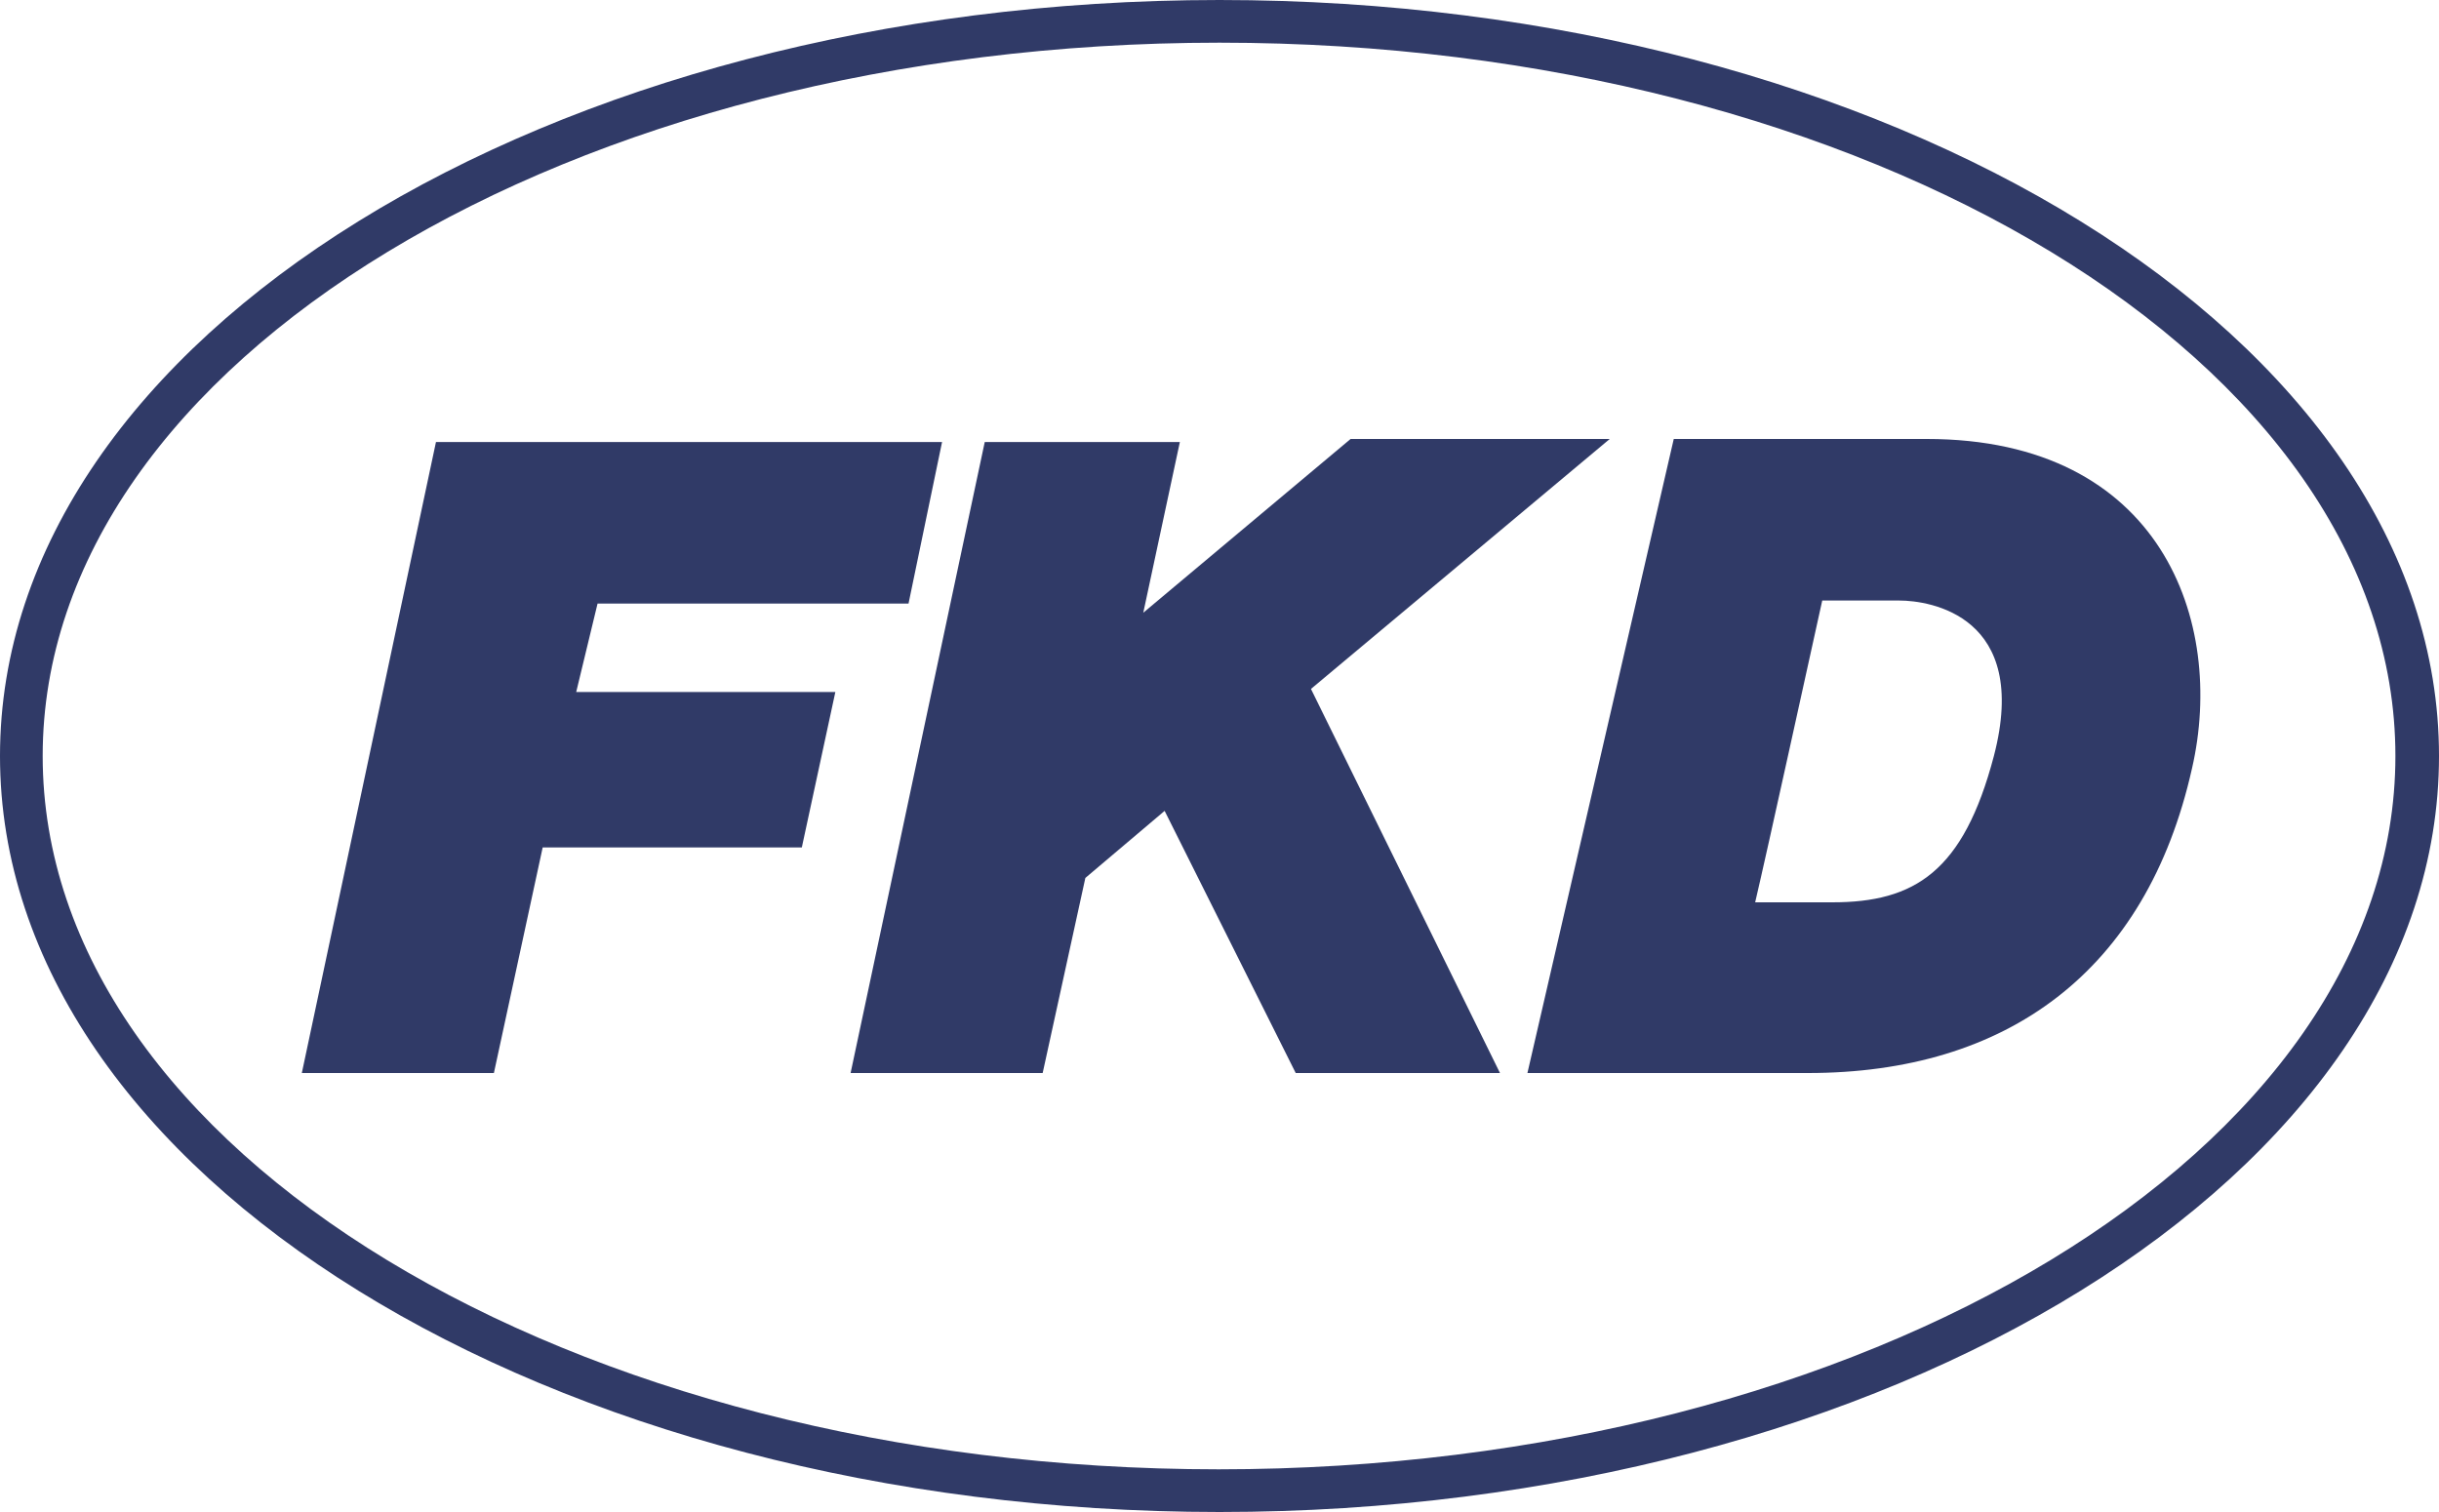
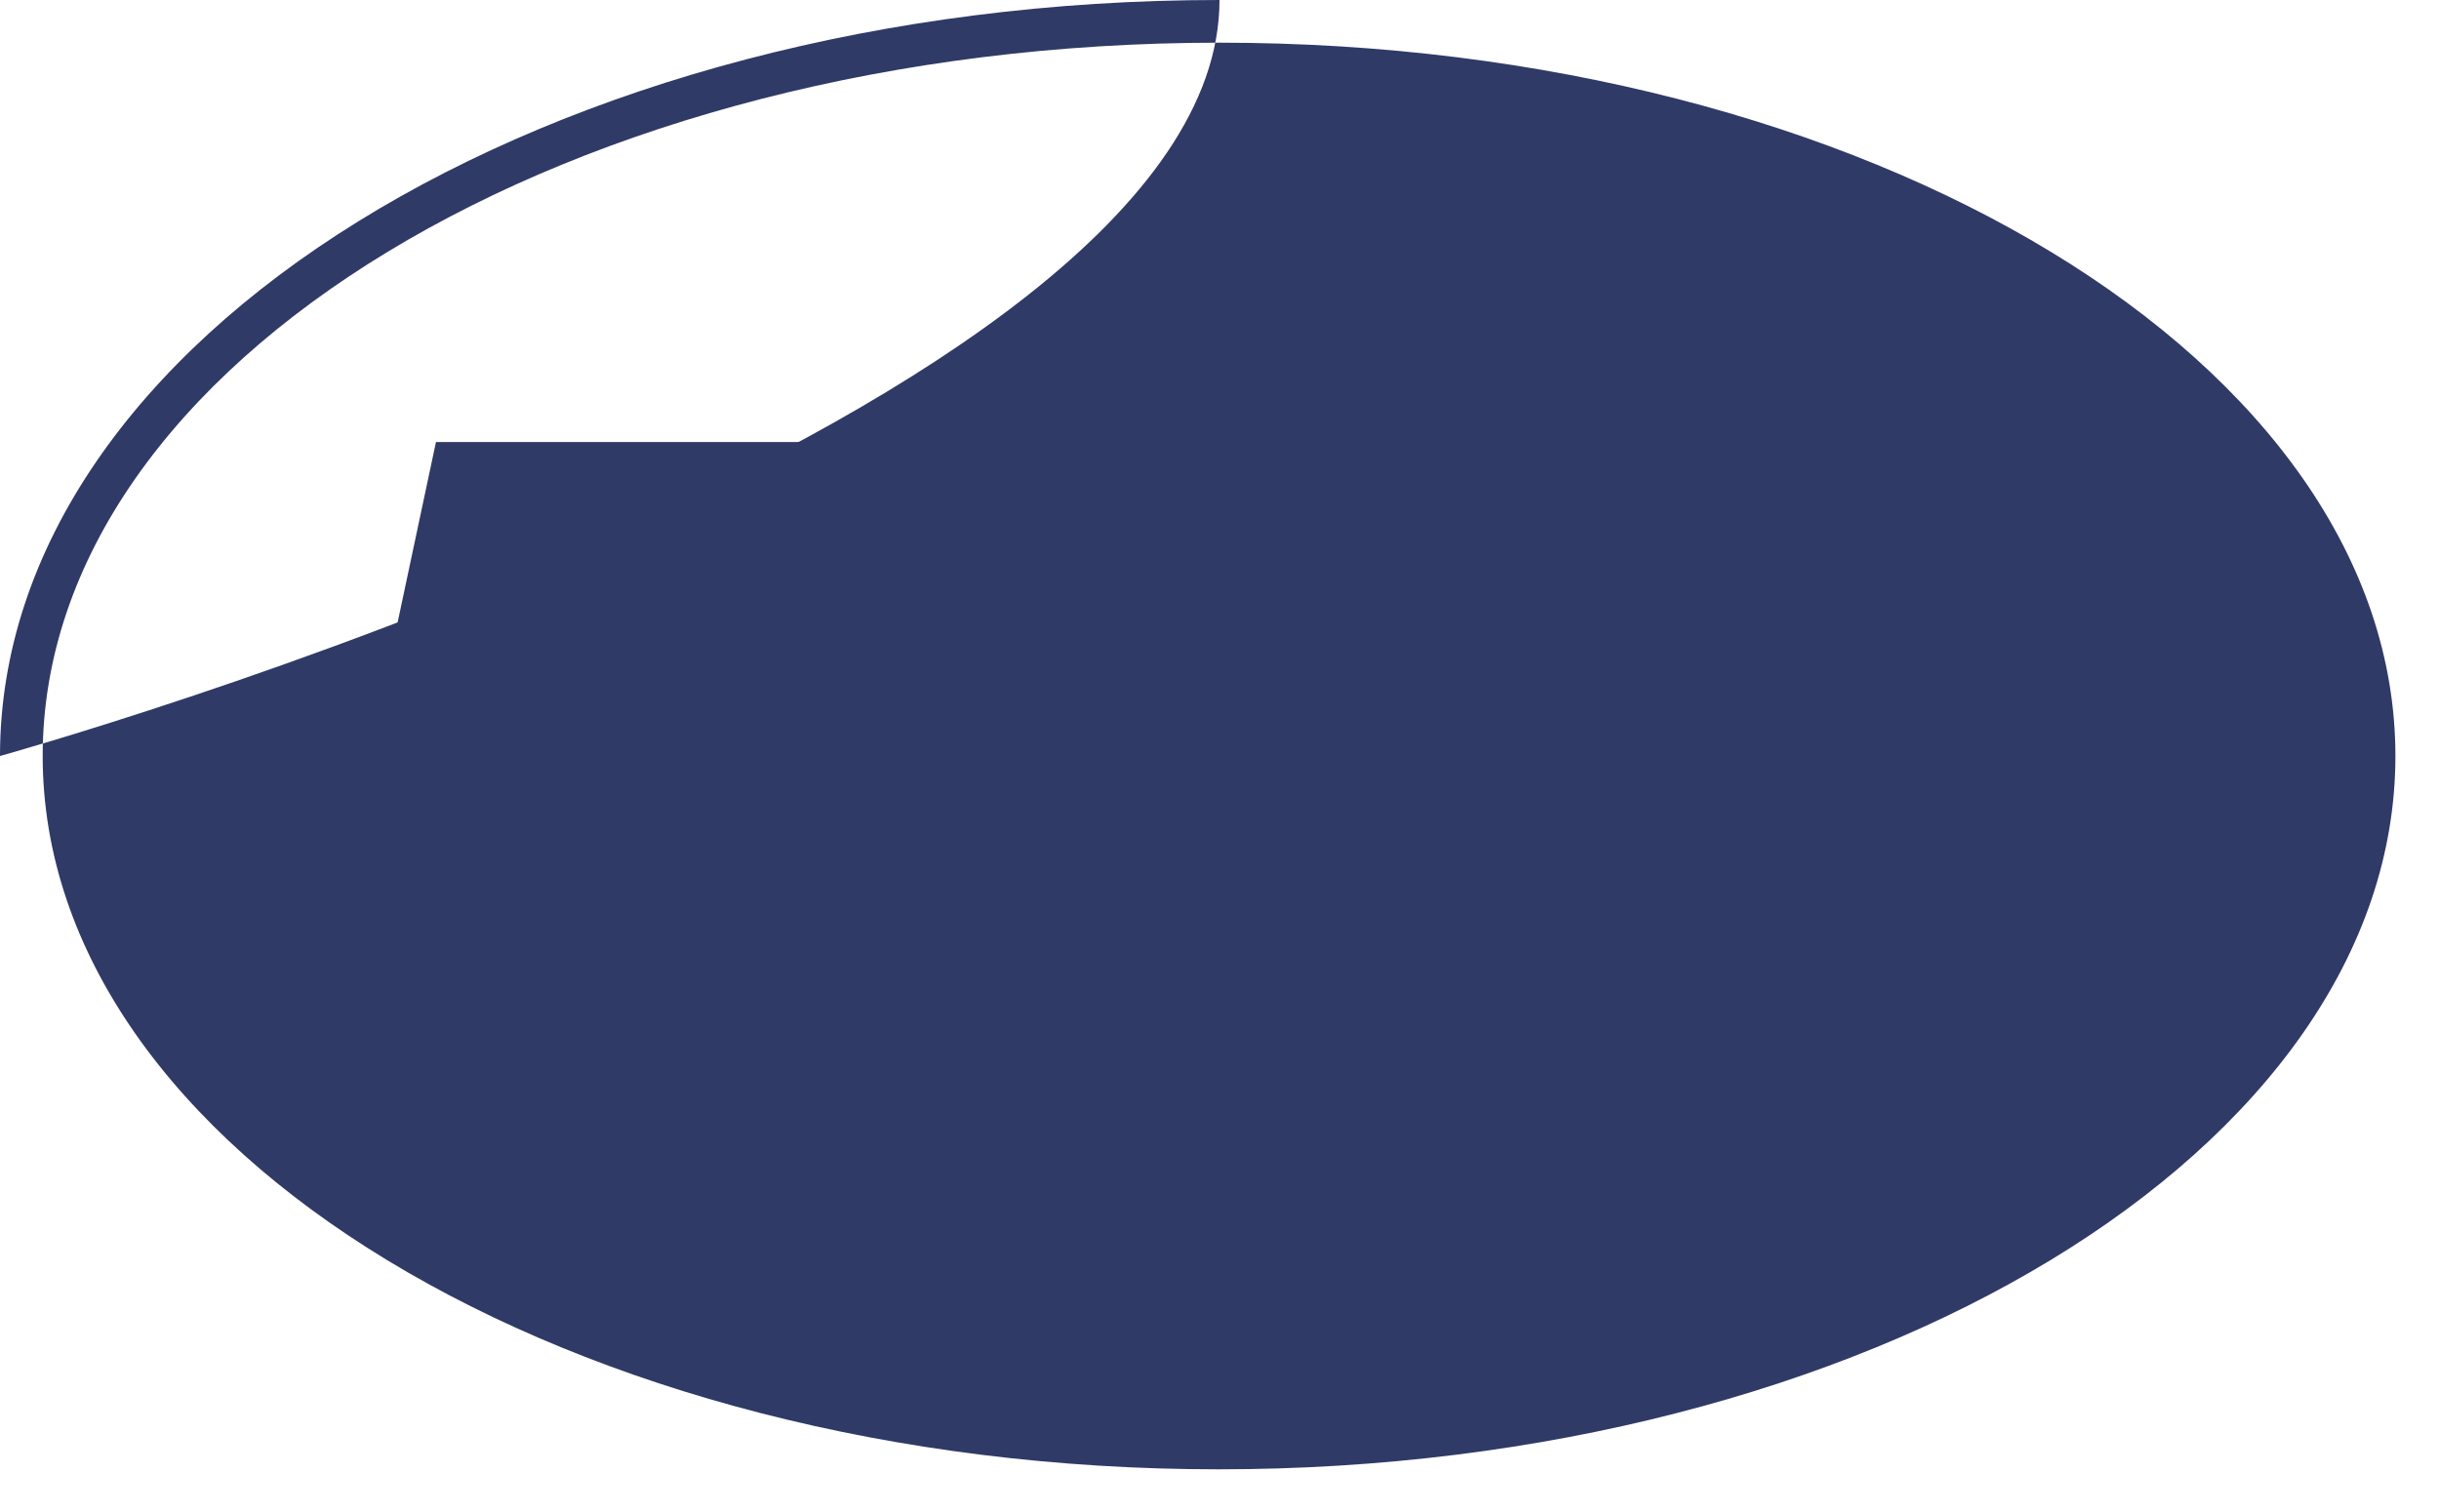
<svg xmlns="http://www.w3.org/2000/svg" id="图层_1" data-name="图层 1" viewBox="0 0 80 49.6">
  <defs>
    <style>.cls-1{fill:#303a67;}</style>
  </defs>
  <title>FKD_logo1</title>
  <g id="图层_1-2" data-name="图层 1">
-     <path class="cls-1" d="M-.57,25c0,13.7,18,24.8,40,24.8s40-11.1,40-24.8S61.43.2,39.43.2-.57,11.3-.57,25m1.4,0c0-12.9,17.3-23.4,38.6-23.4S78,12.1,78,25s-17.3,23.4-38.6,23.4S.83,37.9.83,25" transform="translate(0.57 -0.2)" />
+     <path class="cls-1" d="M-.57,25s40-11.1,40-24.8S61.43.2,39.43.2-.57,11.3-.57,25m1.4,0c0-12.9,17.3-23.4,38.6-23.4S78,12.1,78,25s-17.3,23.4-38.6,23.4S.83,37.9.83,25" transform="translate(0.57 -0.2)" />
    <polygon class="cls-1" points="29.8 19.8 30.9 14.5 14.3 14.5 9.9 35.2 16.2 35.2 17.8 27.8 26.3 27.8 27.4 22.7 18.9 22.7 19.6 19.8 29.8 19.8" />
-     <polygon class="cls-1" points="52.8 14.4 44.3 14.4 37.5 20.1 38.7 14.5 32.3 14.5 27.9 35.2 34.2 35.2 35.6 28.8 38.2 26.6 42.5 35.2 49.2 35.2 43 22.6 52.8 14.4" />
    <path class="cls-1" d="M62.63,14.6h-8.3l-4.8,20.8h9.2c6.5,0,11.1-3.3,12.6-10,1.1-4.8-1-10.8-8.7-10.8m-3.4,5.3h2.5c1,0,4.3.5,3.1,5.1-1,3.8-2.6,4.8-5.3,4.8H57c.4-1.7,1.8-8.1,2.2-9.9" transform="translate(0.57 -0.2)" />
  </g>
</svg>